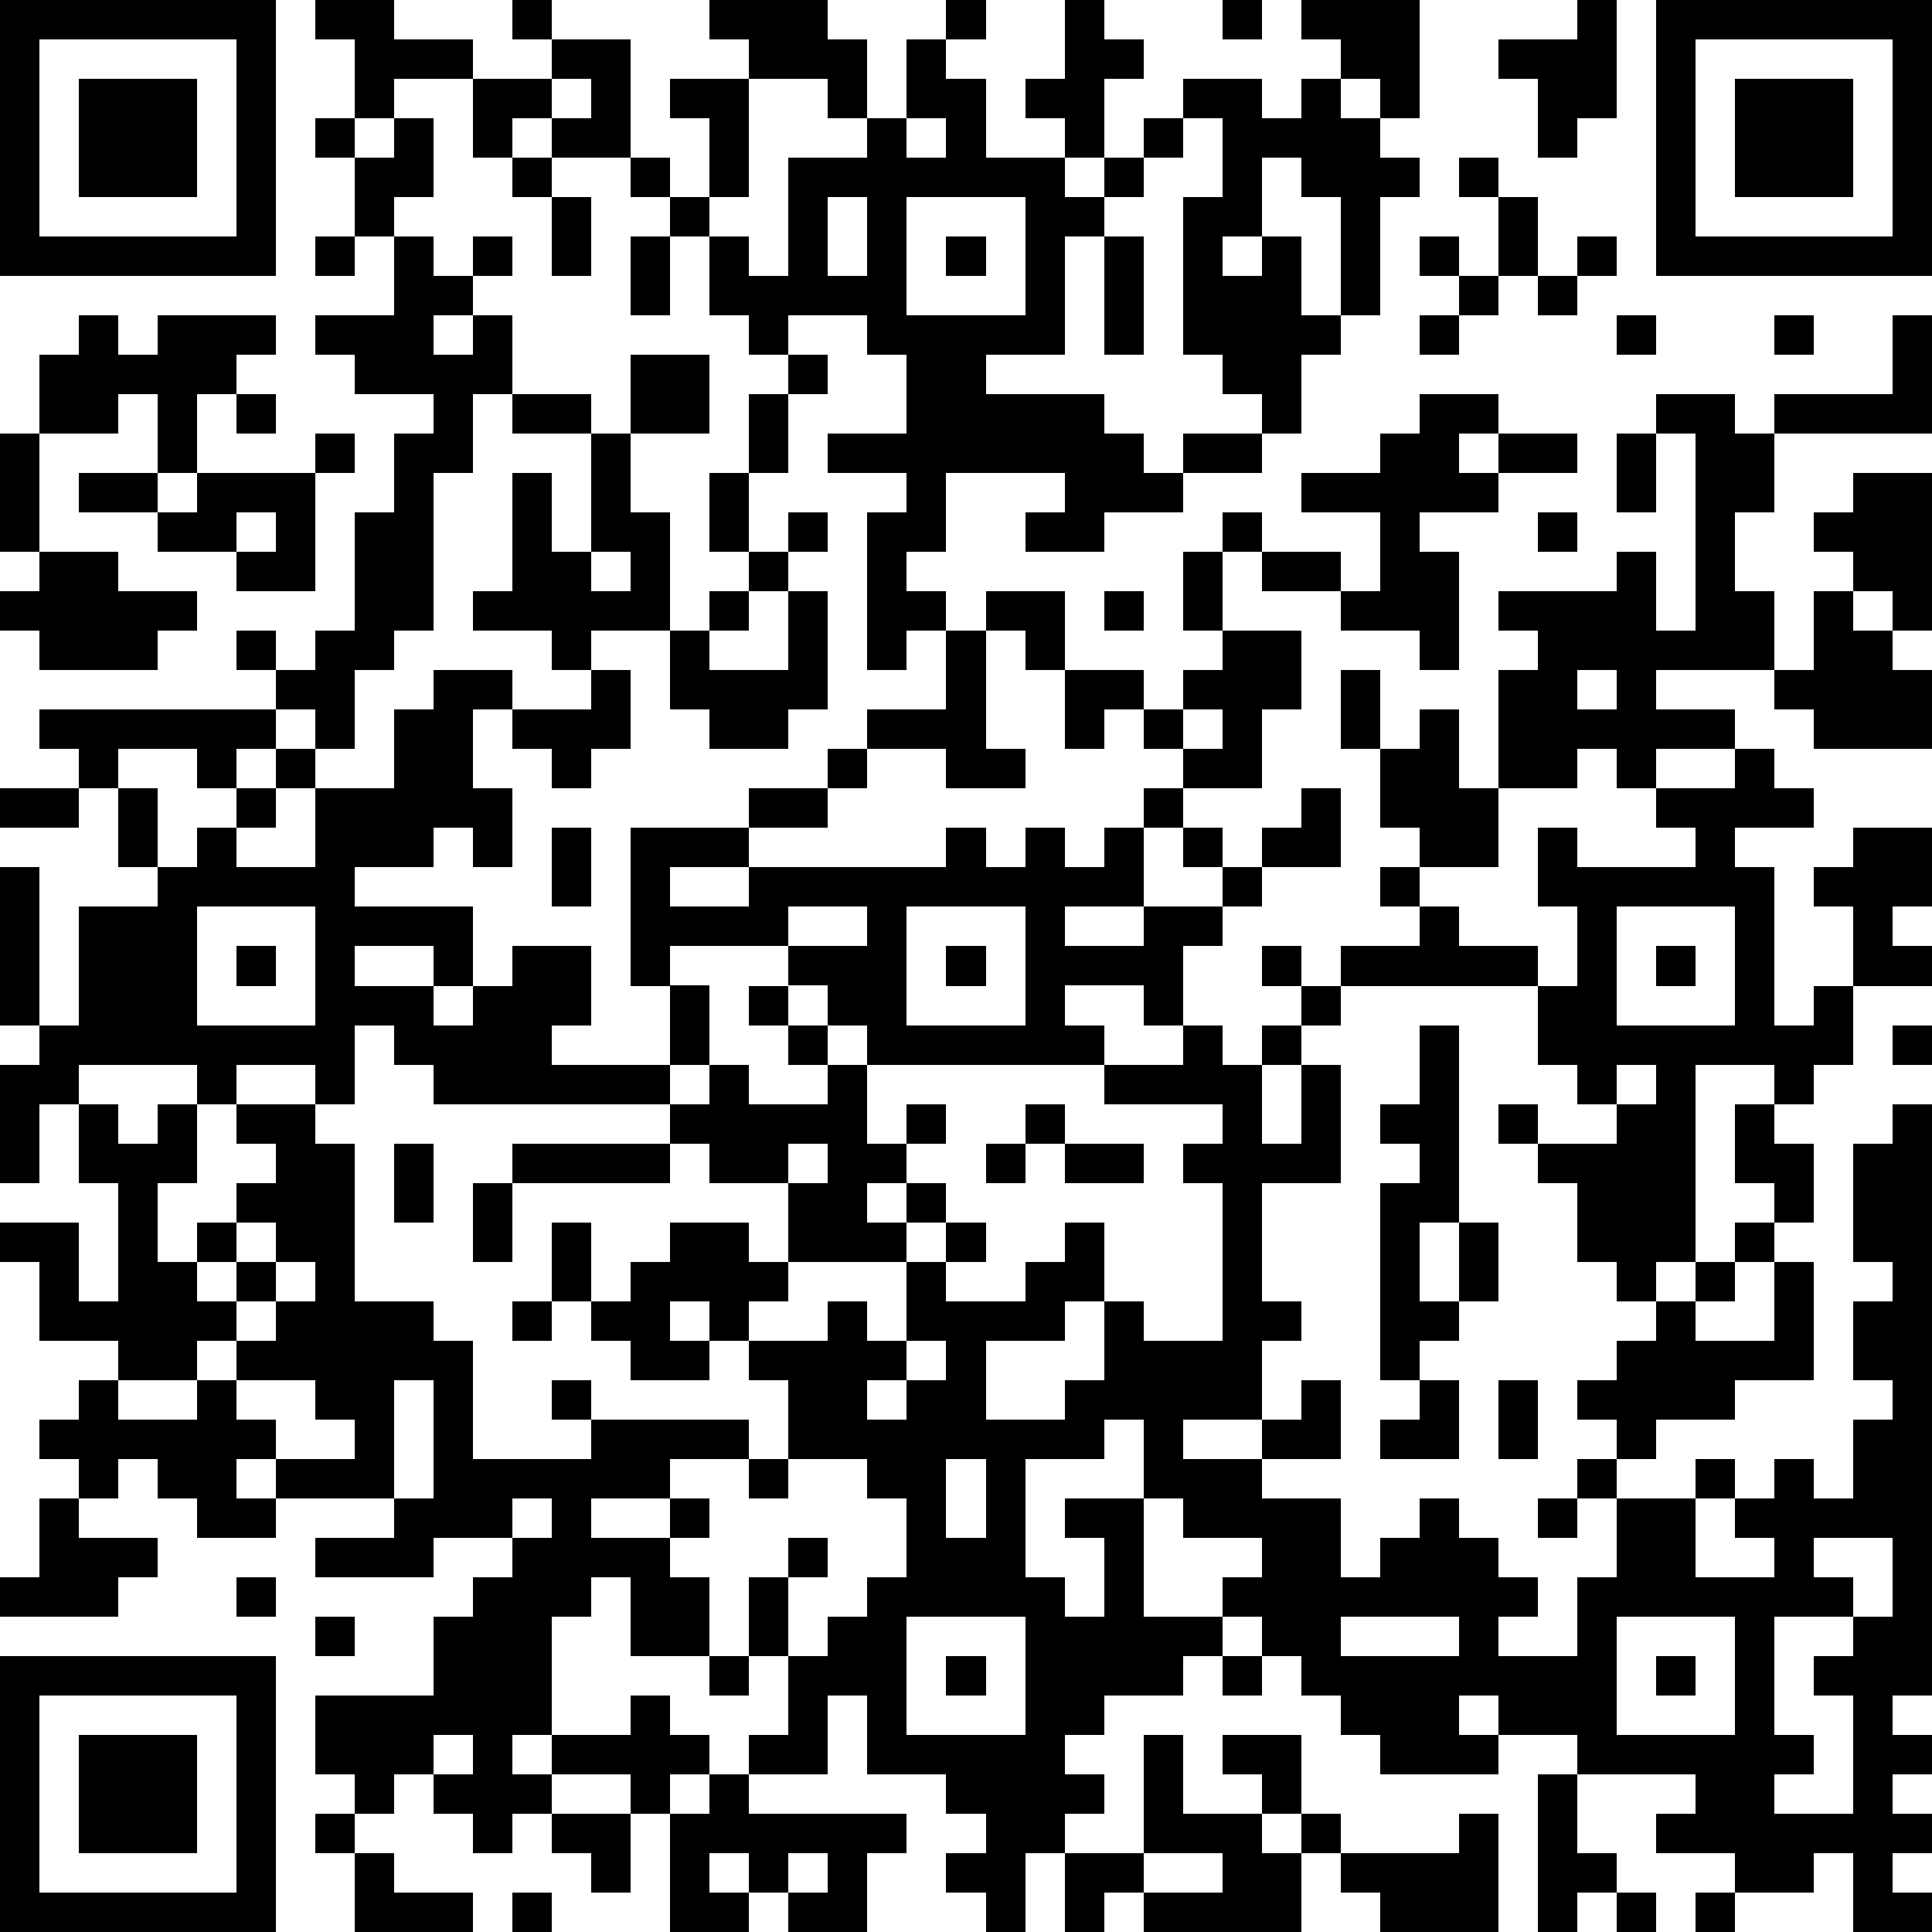
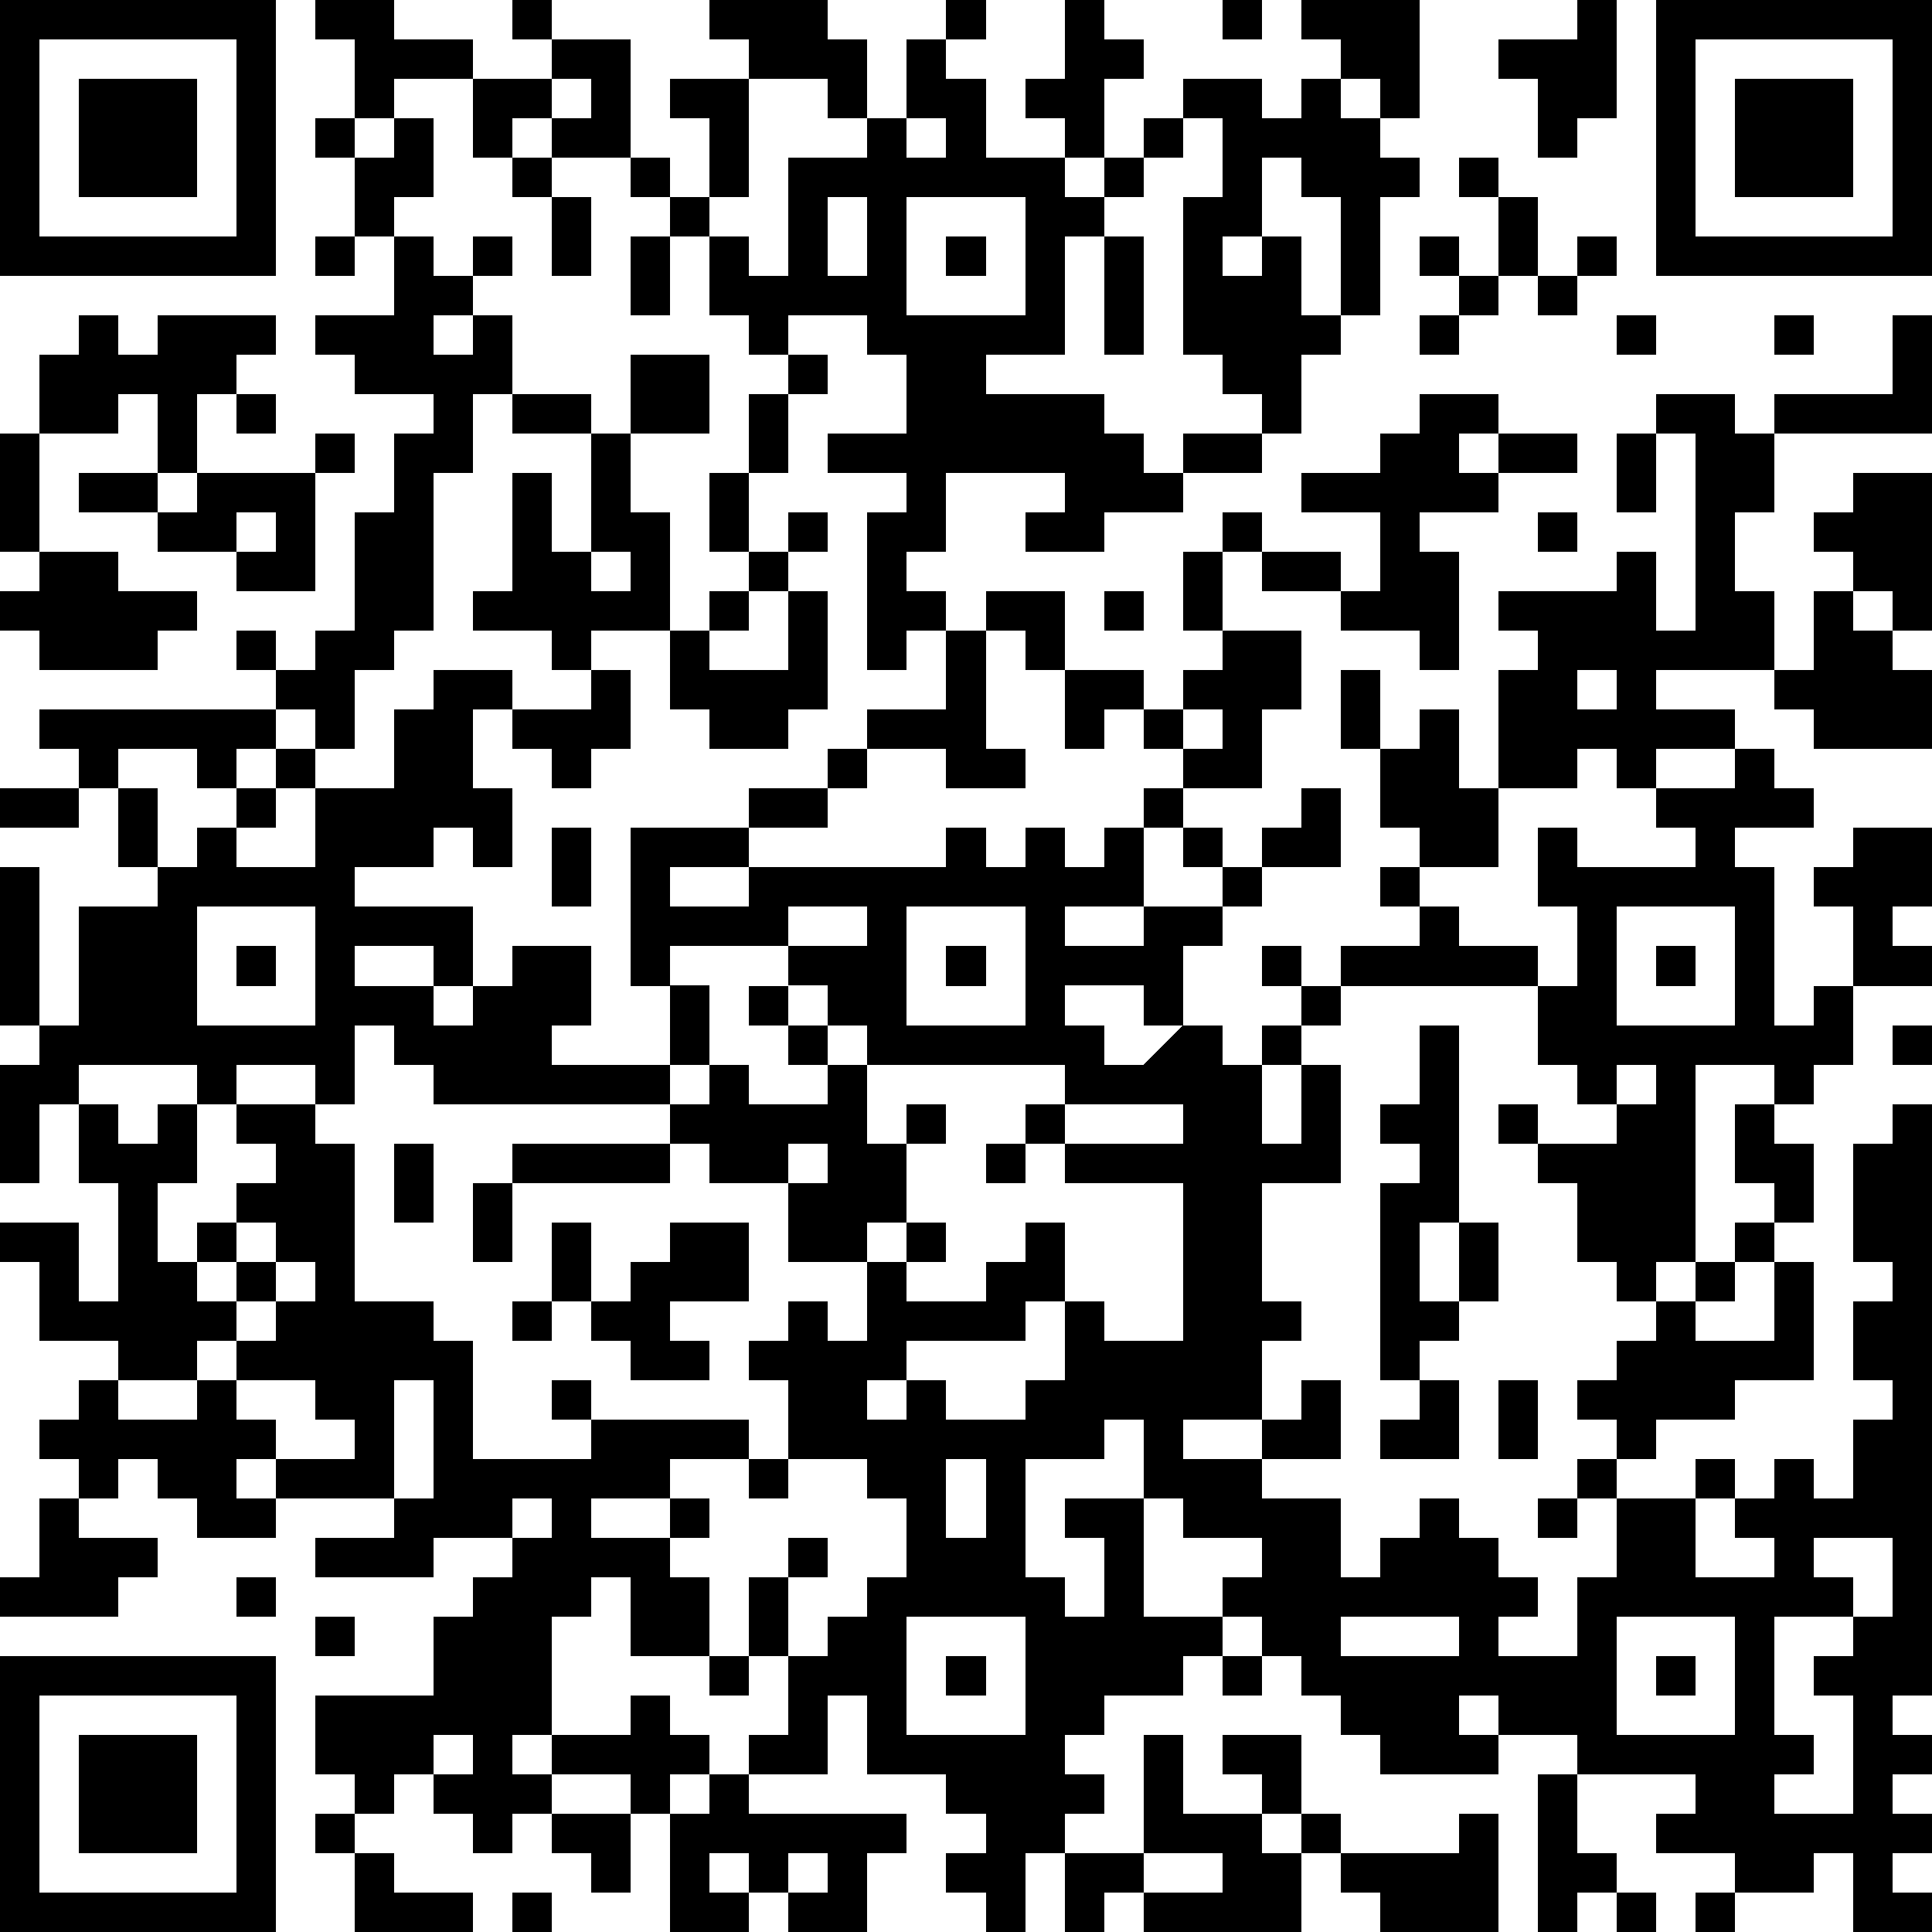
<svg xmlns="http://www.w3.org/2000/svg" version="1.1" width="196" height="196" shape-rendering="crispEdges">
-   <path d="M0 0h7v7h-7zM8 0h2v1h2v1h-2v1h-1v-2h-1zM13 0h1v1h-1zM18 0h3v1h1v2h-1v-1h-2v-1h-1zM24 0h1v1h-1zM27 0h1v1h1v1h-1v2h-1v-1h-1v-1h1zM31 0h1v1h-1zM33 0h3v3h-1v-1h-1v-1h-1zM40 0h1v3h-1v1h-1v-2h-1v-1h2zM42 0h7v7h-7zM1 1v5h5v-5zM14 1h2v3h-2v-1h-1v1h-1v-2h2zM23 1h1v1h1v2h2v1h1v-1h1v-1h1v-1h2v1h1v-1h1v1h1v1h1v1h-1v3h-1v-3h-1v-1h-1v2h-1v1h1v-1h1v2h1v1h-1v2h-1v-1h-1v-1h-1v-4h1v-2h-1v1h-1v1h-1v1h-1v3h-2v1h3v1h1v1h1v-1h2v1h-2v1h-2v1h-2v-1h1v-1h-3v2h-1v1h1v1h-1v1h-1v-4h1v-1h-2v-1h2v-2h-1v-1h-2v1h-1v-1h-1v-2h-1v-1h-1v-1h1v1h1v-2h-1v-1h2v3h-1v1h1v1h1v-3h2v-1h1zM43 1v5h5v-5zM2 2h3v3h-3zM14 2v1h1v-1zM44 2h3v3h-3zM8 3h1v1h-1zM10 3h1v2h-1v1h-1v-2h1zM23 3v1h1v-1zM13 4h1v1h-1zM37 4h1v1h-1zM14 5h1v2h-1zM21 5v2h1v-2zM23 5v3h3v-3zM38 5h1v2h-1zM8 6h1v1h-1zM10 6h1v1h1v-1h1v1h-1v1h-1v1h1v-1h1v2h-1v2h-1v4h-1v1h-1v2h-1v-1h-1v-1h-1v-1h1v1h1v-1h1v-3h1v-2h1v-1h-2v-1h-1v-1h2zM16 6h1v2h-1zM24 6h1v1h-1zM28 6h1v3h-1zM36 6h1v1h-1zM40 6h1v1h-1zM37 7h1v1h-1zM39 7h1v1h-1zM2 8h1v1h1v-1h3v1h-1v1h-1v2h-1v-2h-1v1h-2v-2h1zM36 8h1v1h-1zM41 8h1v1h-1zM45 8h1v1h-1zM48 8h1v3h-4v-1h3zM16 9h2v2h-2zM20 9h1v1h-1zM6 10h1v1h-1zM13 10h2v1h-2zM19 10h1v2h-1zM36 10h2v1h-1v1h1v-1h2v1h-2v1h-2v1h1v3h-1v-1h-2v-1h-2v-1h-1v-1h1v1h2v1h1v-2h-2v-1h2v-1h1zM42 10h2v1h1v2h-1v2h1v2h-3v1h2v1h-2v1h-1v-1h-1v1h-2v-3h1v-1h-1v-1h3v-1h1v2h1v-5h-1zM0 11h1v3h-1zM8 11h1v1h-1zM15 11h1v2h1v3h-2v1h-1v-1h-2v-1h1v-3h1v2h1zM41 11h1v2h-1zM2 12h2v1h-2zM5 12h3v3h-2v-1h-2v-1h1zM18 12h1v2h-1zM47 12h2v4h-1v-1h-1v-1h-1v-1h1zM6 13v1h1v-1zM20 13h1v1h-1zM39 13h1v1h-1zM1 14h2v1h2v1h-1v1h-3v-1h-1v-1h1zM15 14v1h1v-1zM19 14h1v1h-1zM30 14h1v2h-1zM18 15h1v1h-1zM20 15h1v3h-1v1h-2v-1h-1v-2h1v1h2zM25 15h2v2h-1v-1h-1zM28 15h1v1h-1zM46 15h1v1h1v1h1v2h-3v-1h-1v-1h1zM24 16h1v3h1v1h-2v-1h-2v-1h2zM31 16h2v2h-1v2h-2v-1h-1v-1h-1v1h-1v-2h2v1h1v-1h1zM11 17h2v1h-1v2h1v2h-1v-1h-1v1h-2v1h3v2h-1v-1h-2v1h2v1h1v-1h1v-1h2v2h-1v1h3v-2h-1v-4h3v-1h2v-1h1v1h-1v1h-2v1h-2v1h2v-1h5v-1h1v1h1v-1h1v1h1v-1h1v-1h1v1h-1v2h-2v1h2v-1h2v-1h-1v-1h1v1h1v-1h1v-1h1v2h-2v1h-1v1h-1v2h-1v-1h-2v1h1v1h-6v-1h-1v-1h-1v-1h-3v1h1v2h-1v1h-6v-1h-1v-1h-1v2h-1v-1h-2v1h-1v-1h-3v1h-1v2h-1v-3h1v-1h-1v-4h1v4h1v-3h2v-1h-1v-2h-1v-1h-1v-1h6v1h-1v1h-1v-1h-2v1h1v2h1v-1h1v-1h1v-1h1v1h-1v1h-1v1h2v-2h2v-2h1zM15 17h1v2h-1v1h-1v-1h-1v-1h2zM34 17h1v2h-1zM40 17v1h1v-1zM30 18v1h1v-1zM36 18h1v2h1v2h-2v-1h-1v-2h1zM44 19h1v1h1v1h-2v1h1v4h1v-1h1v-2h-1v-1h1v-1h2v2h-1v1h1v1h-2v2h-1v1h-1v-1h-2v5h-1v1h-1v-1h-1v-2h-1v-1h-1v-1h1v1h2v-1h-1v-1h-1v-2h-5v-1h2v-1h-1v-1h1v1h1v1h2v1h1v-2h-1v-2h1v1h3v-1h-1v-1h2zM0 20h2v1h-2zM14 21h1v2h-1zM5 23v3h3v-3zM20 23v1h2v-1zM23 23v3h3v-3zM41 23v3h3v-3zM6 24h1v1h-1zM24 24h1v1h-1zM32 24h1v1h-1zM42 24h1v1h-1zM19 25h1v1h-1zM33 25h1v1h-1zM20 26h1v1h-1zM30 26h1v1h1v-1h1v1h-1v2h1v-2h1v3h-2v3h1v1h-1v2h-2v1h2v-1h1v-1h1v2h-2v1h2v2h1v-1h1v-1h1v1h1v1h1v1h-1v1h2v-2h1v-2h-1v-1h1v-1h-1v-1h1v-1h1v-1h1v-1h1v-1h1v-1h-1v-2h1v1h1v2h-1v1h-1v1h-1v1h2v-2h1v3h-2v1h-2v1h-1v1h2v-1h1v1h-1v2h2v-1h-1v-1h1v-1h1v1h1v-2h1v-1h-1v-2h1v-1h-1v-3h1v-1h1v15h-1v1h1v1h-1v1h1v1h-1v1h1v1h-2v-2h-1v1h-2v-1h-2v-1h1v-1h-3v-1h-2v-1h-1v1h1v1h-3v-1h-1v-1h-1v-1h-1v-1h-1v-1h1v-1h-2v-1h-1v-2h-1v1h-2v3h1v1h1v-2h-1v-1h2v3h2v1h-1v1h-2v1h-1v1h1v1h-1v1h-1v2h-1v-1h-1v-1h1v-1h-1v-1h-2v-2h-1v2h-2v-1h1v-2h-1v-2h1v-1h1v1h-1v2h1v-1h1v-1h1v-2h-1v-1h-2v-2h-1v-1h-1v-1h-1v1h1v1h-2v-1h-1v-1h-1v-2h1v2h1v-1h1v-1h2v1h1v-2h-2v-1h-1v-1h1v-1h1v1h2v-1h1v2h1v-1h1v1h-1v1h-1v1h1v-1h1v1h-1v1h-3v1h-1v1h2v-1h1v1h1v-2h1v-1h1v1h-1v1h2v-1h1v-1h1v2h-1v1h-2v2h2v-1h1v-2h1v1h2v-4h-1v-1h1v-1h-3v-1h2zM36 26h1v5h-1v2h1v-2h1v2h-1v1h-1v1h-1v-5h1v-1h-1v-1h1zM48 26h1v1h-1zM41 27v1h1v-1zM2 28h1v1h1v-1h1v2h-1v2h1v-1h1v-1h1v-1h-1v-1h2v1h1v4h2v1h1v3h3v-1h-1v-1h1v1h4v1h-2v1h-2v1h2v-1h1v1h-1v1h1v2h-2v-2h-1v1h-1v3h-1v1h1v-1h2v-1h1v1h1v1h-1v1h-1v-1h-2v1h-1v1h-1v-1h-1v-1h-1v1h-1v-1h-1v-2h3v-2h1v-1h1v-1h-2v1h-3v-1h2v-1h-3v-1h-1v1h1v1h-2v-1h-1v-1h-1v1h-1v-1h-1v-1h1v-1h1v-1h-2v-2h-1v-1h2v2h1v-3h-1zM26 28h1v1h-1zM10 29h1v2h-1zM13 29h4v1h-4zM20 29v1h1v-1zM25 29h1v1h-1zM27 29h2v1h-2zM12 30h1v2h-1zM6 31v1h-1v1h1v-1h1v-1zM7 32v1h-1v1h-1v1h-2v1h2v-1h1v-1h1v-1h1v-1zM13 33h1v1h-1zM23 34v1h-1v1h1v-1h1v-1zM6 35v1h1v1h2v-1h-1v-1zM10 35v3h1v-3zM36 35h1v2h-2v-1h1zM38 35h1v2h-1zM19 37h1v1h-1zM24 37v2h1v-2zM1 38h1v1h2v1h-1v1h-3v-1h1zM13 38v1h1v-1zM39 38h1v1h-1zM46 39v1h1v1h-2v3h1v1h-1v1h2v-3h-1v-1h1v-1h1v-2zM6 40h1v1h-1zM8 41h1v1h-1zM23 41v3h3v-3zM34 41v1h3v-1zM41 41v3h3v-3zM0 42h7v7h-7zM18 42h1v1h-1zM24 42h1v1h-1zM31 42h1v1h-1zM42 42h1v1h-1zM1 43v5h5v-5zM2 44h3v3h-3zM11 44v1h1v-1zM29 44h1v2h2v-1h-1v-1h2v2h-1v1h1v-1h1v1h-1v2h-4v-1h-1v1h-1v-2h2zM18 45h1v1h4v1h-1v2h-2v-1h-1v-1h-1v1h1v1h-2v-3h1zM39 45h1v2h1v1h-1v1h-1zM8 46h1v1h-1zM14 46h2v2h-1v-1h-1zM37 46h1v3h-3v-1h-1v-1h3zM9 47h1v1h2v1h-3zM20 47v1h1v-1zM29 47v1h2v-1zM13 48h1v1h-1zM41 48h1v1h-1zM43 48h1v1h-1z" style="fill:#000" transform="translate(0,0) scale(4)" />
+   <path d="M0 0h7v7h-7zM8 0h2v1h2v1h-2v1h-1v-2h-1zM13 0h1v1h-1zM18 0h3v1h1v2h-1v-1h-2v-1h-1zM24 0h1v1h-1zM27 0h1v1h1v1h-1v2h-1v-1h-1v-1h1zM31 0h1v1h-1zM33 0h3v3h-1v-1h-1v-1h-1zM40 0h1v3h-1v1h-1v-2h-1v-1h2zM42 0h7v7h-7zM1 1v5h5v-5zM14 1h2v3h-2v-1h-1v1h-1v-2h2zM23 1h1v1h1v2h2v1h1v-1h1v-1h1v-1h2v1h1v-1h1v1h1v1h1v1h-1v3h-1v-3h-1v-1h-1v2h-1v1h1v-1h1v2h1v1h-1v2h-1v-1h-1v-1h-1v-4h1v-2h-1v1h-1v1h-1v1h-1v3h-2v1h3v1h1v1h1v-1h2v1h-2v1h-2v1h-2v-1h1v-1h-3v2h-1v1h1v1h-1v1h-1v-4h1v-1h-2v-1h2v-2h-1v-1h-2v1h-1v-1h-1v-2h-1v-1h-1v-1h1v1h1v-2h-1v-1h2v3h-1v1h1v1h1v-3h2v-1h1zM43 1v5h5v-5zM2 2h3v3h-3zM14 2v1h1v-1zM44 2h3v3h-3zM8 3h1v1h-1zM10 3h1v2h-1v1h-1v-2h1zM23 3v1h1v-1zM13 4h1v1h-1zM37 4h1v1h-1zM14 5h1v2h-1zM21 5v2h1v-2zM23 5v3h3v-3zM38 5h1v2h-1zM8 6h1v1h-1zM10 6h1v1h1v-1h1v1h-1v1h-1v1h1v-1h1v2h-1v2h-1v4h-1v1h-1v2h-1v-1h-1v-1h-1v-1h1v1h1v-1h1v-3h1v-2h1v-1h-2v-1h-1v-1h2zM16 6h1v2h-1zM24 6h1v1h-1zM28 6h1v3h-1zM36 6h1v1h-1zM40 6h1v1h-1zM37 7h1v1h-1zM39 7h1v1h-1zM2 8h1v1h1v-1h3v1h-1v1h-1v2h-1v-2h-1v1h-2v-2h1zM36 8h1v1h-1zM41 8h1v1h-1zM45 8h1v1h-1zM48 8h1v3h-4v-1h3zM16 9h2v2h-2zM20 9h1v1h-1zM6 10h1v1h-1zM13 10h2v1h-2zM19 10h1v2h-1zM36 10h2v1h-1v1h1v-1h2v1h-2v1h-2v1h1v3h-1v-1h-2v-1h-2v-1h-1v-1h1v1h2v1h1v-2h-2v-1h2v-1h1zM42 10h2v1h1v2h-1v2h1v2h-3v1h2v1h-2v1h-1v-1h-1v1h-2v-3h1v-1h-1v-1h3v-1h1v2h1v-5h-1zM0 11h1v3h-1zM8 11h1v1h-1zM15 11h1v2h1v3h-2v1h-1v-1h-2v-1h1v-3h1v2h1zM41 11h1v2h-1zM2 12h2v1h-2zM5 12h3v3h-2v-1h-2v-1h1zM18 12h1v2h-1zM47 12h2v4h-1v-1h-1v-1h-1v-1h1zM6 13v1h1v-1zM20 13h1v1h-1zM39 13h1v1h-1zM1 14h2v1h2v1h-1v1h-3v-1h-1v-1h1zM15 14v1h1v-1zM19 14h1v1h-1zM30 14h1v2h-1zM18 15h1v1h-1zM20 15h1v3h-1v1h-2v-1h-1v-2h1v1h2zM25 15h2v2h-1v-1h-1zM28 15h1v1h-1zM46 15h1v1h1v1h1v2h-3v-1h-1v-1h1zM24 16h1v3h1v1h-2v-1h-2v-1h2zM31 16h2v2h-1v2h-2v-1h-1v-1h-1v1h-1v-2h2v1h1v-1h1zM11 17h2v1h-1v2h1v2h-1v-1h-1v1h-2v1h3v2h-1v-1h-2v1h2v1h1v-1h1v-1h2v2h-1v1h3v-2h-1v-4h3v-1h2v-1h1v1h-1v1h-2v1h-2v1h2v-1h5v-1h1v1h1v-1h1v1h1v-1h1v-1h1v1h-1v2h-2v1h2v-1h2v-1h-1v-1h1v1h1v-1h1v-1h1v2h-2v1h-1v1h-1v2h-1v-1h-2v1h1v1h-6v-1h-1v-1h-1v-1h-3v1h1v2h-1v1h-6v-1h-1v-1h-1v2h-1v-1h-2v1h-1v-1h-3v1h-1v2h-1v-3h1v-1h-1v-4h1v4h1v-3h2v-1h-1v-2h-1v-1h-1v-1h6v1h-1v1h-1v-1h-2v1h1v2h1v-1h1v-1h1v-1h1v1h-1v1h-1v1h2v-2h2v-2h1zM15 17h1v2h-1v1h-1v-1h-1v-1h2zM34 17h1v2h-1zM40 17v1h1v-1zM30 18v1h1v-1zM36 18h1v2h1v2h-2v-1h-1v-2h1zM44 19h1v1h1v1h-2v1h1v4h1v-1h1v-2h-1v-1h1v-1h2v2h-1v1h1v1h-2v2h-1v1h-1v-1h-2v5h-1v1h-1v-1h-1v-2h-1v-1h-1v-1h1v1h2v-1h-1v-1h-1v-2h-5v-1h2v-1h-1v-1h1v1h1v1h2v1h1v-2h-1v-2h1v1h3v-1h-1v-1h2zM0 20h2v1h-2zM14 21h1v2h-1zM5 23v3h3v-3zM20 23v1h2v-1zM23 23v3h3v-3zM41 23v3h3v-3zM6 24h1v1h-1zM24 24h1v1h-1zM32 24h1v1h-1zM42 24h1v1h-1zM19 25h1v1h-1zM33 25h1v1h-1zM20 26h1v1h-1zM30 26h1v1h1v-1h1v1h-1v2h1v-2h1v3h-2v3h1v1h-1v2h-2v1h2v-1h1v-1h1v2h-2v1h2v2h1v-1h1v-1h1v1h1v1h1v1h-1v1h2v-2h1v-2h-1v-1h1v-1h-1v-1h1v-1h1v-1h1v-1h1v-1h1v-1h-1v-2h1v1h1v2h-1v1h-1v1h-1v1h2v-2h1v3h-2v1h-2v1h-1v1h2v-1h1v1h-1v2h2v-1h-1v-1h1v-1h1v1h1v-2h1v-1h-1v-2h1v-1h-1v-3h1v-1h1v15h-1v1h1v1h-1v1h1v1h-1v1h1v1h-2v-2h-1v1h-2v-1h-2v-1h1v-1h-3v-1h-2v-1h-1v1h1v1h-3v-1h-1v-1h-1v-1h-1v-1h-1v-1h1v-1h-2v-1h-1v-2h-1v1h-2v3h1v1h1v-2h-1v-1h2v3h2v1h-1v1h-2v1h-1v1h1v1h-1v1h-1v2h-1v-1h-1v-1h1v-1h-1v-1h-2v-2h-1v2h-2v-1h1v-2h-1v-2h1v-1h1v1h-1v2h1v-1h1v-1h1v-2h-1v-1h-2v-2h-1v-1h-1v-1h-1v1h1v1h-2v-1h-1v-1h-1v-2h1v2h1v-1h1v-1h2v1h1v-2h-2v-1h-1v-1h1v-1h1v1h2v-1h1v2h1v-1h1v1h-1v1h-1v1v-1h1v1h-1v1h-3v1h-1v1h2v-1h1v1h1v-2h1v-1h1v1h-1v1h2v-1h1v-1h1v2h-1v1h-2v2h2v-1h1v-2h1v1h2v-4h-1v-1h1v-1h-3v-1h2zM36 26h1v5h-1v2h1v-2h1v2h-1v1h-1v1h-1v-5h1v-1h-1v-1h1zM48 26h1v1h-1zM41 27v1h1v-1zM2 28h1v1h1v-1h1v2h-1v2h1v-1h1v-1h1v-1h-1v-1h2v1h1v4h2v1h1v3h3v-1h-1v-1h1v1h4v1h-2v1h-2v1h2v-1h1v1h-1v1h1v2h-2v-2h-1v1h-1v3h-1v1h1v-1h2v-1h1v1h1v1h-1v1h-1v-1h-2v1h-1v1h-1v-1h-1v-1h-1v1h-1v-1h-1v-2h3v-2h1v-1h1v-1h-2v1h-3v-1h2v-1h-3v-1h-1v1h1v1h-2v-1h-1v-1h-1v1h-1v-1h-1v-1h1v-1h1v-1h-2v-2h-1v-1h2v2h1v-3h-1zM26 28h1v1h-1zM10 29h1v2h-1zM13 29h4v1h-4zM20 29v1h1v-1zM25 29h1v1h-1zM27 29h2v1h-2zM12 30h1v2h-1zM6 31v1h-1v1h1v-1h1v-1zM7 32v1h-1v1h-1v1h-2v1h2v-1h1v-1h1v-1h1v-1zM13 33h1v1h-1zM23 34v1h-1v1h1v-1h1v-1zM6 35v1h1v1h2v-1h-1v-1zM10 35v3h1v-3zM36 35h1v2h-2v-1h1zM38 35h1v2h-1zM19 37h1v1h-1zM24 37v2h1v-2zM1 38h1v1h2v1h-1v1h-3v-1h1zM13 38v1h1v-1zM39 38h1v1h-1zM46 39v1h1v1h-2v3h1v1h-1v1h2v-3h-1v-1h1v-1h1v-2zM6 40h1v1h-1zM8 41h1v1h-1zM23 41v3h3v-3zM34 41v1h3v-1zM41 41v3h3v-3zM0 42h7v7h-7zM18 42h1v1h-1zM24 42h1v1h-1zM31 42h1v1h-1zM42 42h1v1h-1zM1 43v5h5v-5zM2 44h3v3h-3zM11 44v1h1v-1zM29 44h1v2h2v-1h-1v-1h2v2h-1v1h1v-1h1v1h-1v2h-4v-1h-1v1h-1v-2h2zM18 45h1v1h4v1h-1v2h-2v-1h-1v-1h-1v1h1v1h-2v-3h1zM39 45h1v2h1v1h-1v1h-1zM8 46h1v1h-1zM14 46h2v2h-1v-1h-1zM37 46h1v3h-3v-1h-1v-1h3zM9 47h1v1h2v1h-3zM20 47v1h1v-1zM29 47v1h2v-1zM13 48h1v1h-1zM41 48h1v1h-1zM43 48h1v1h-1z" style="fill:#000" transform="translate(0,0) scale(4)" />
</svg>